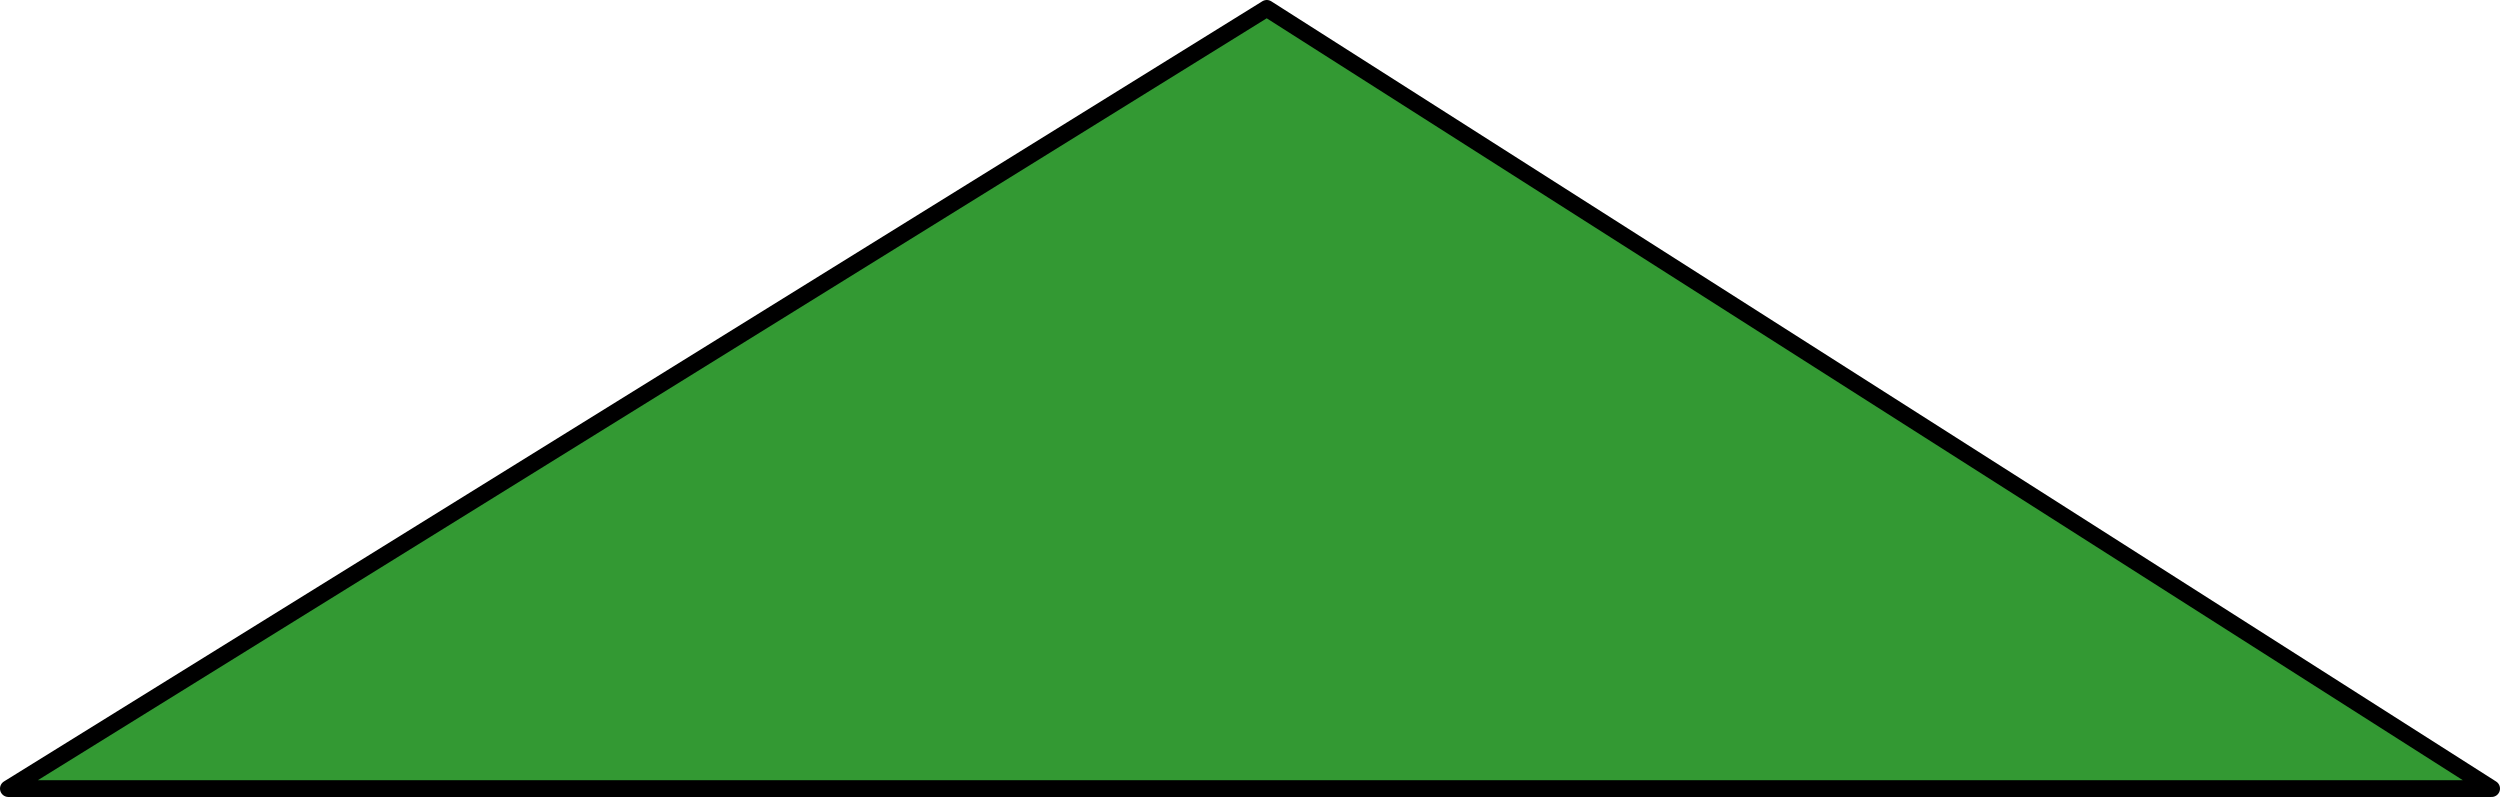
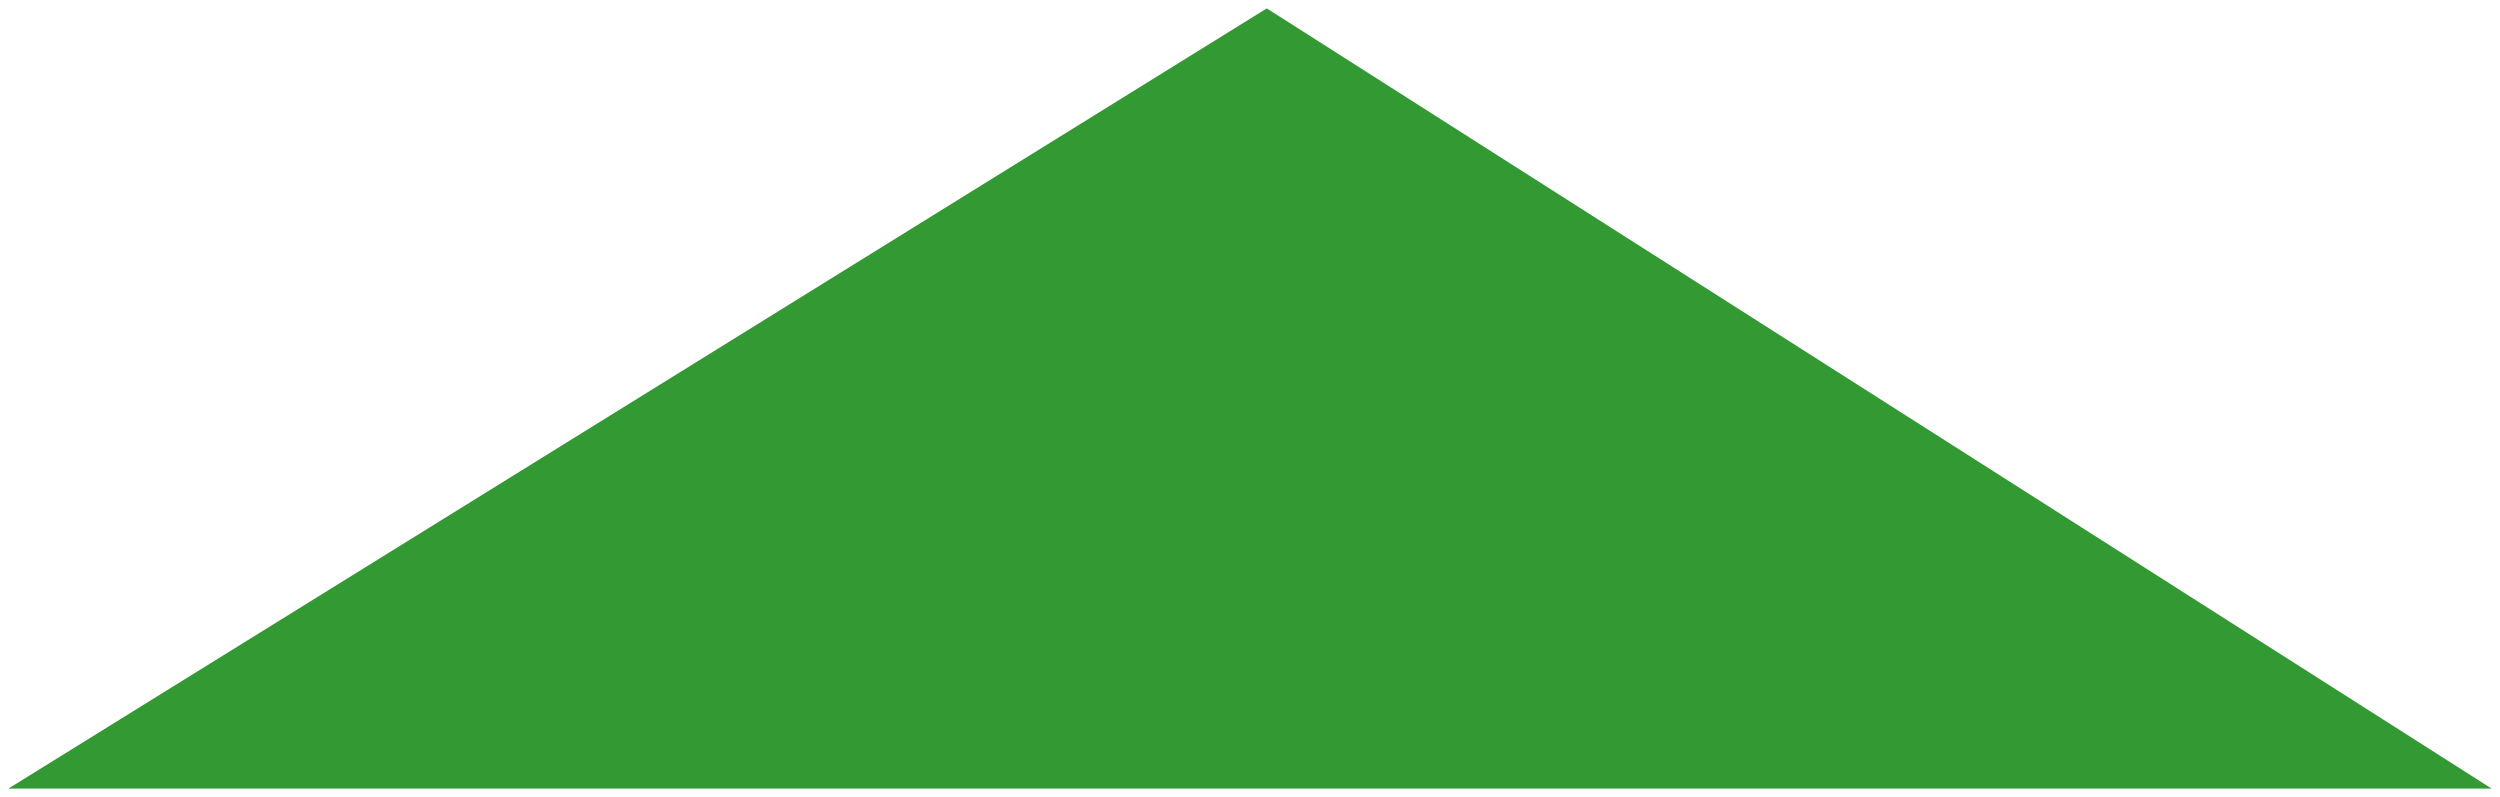
<svg xmlns="http://www.w3.org/2000/svg" height="47.5px" width="149.0px">
  <g transform="matrix(1.0, 0.0, 0.0, 1.0, 74.5, 23.75)">
    <path d="M1.0 -23.25 L74.0 23.25 -74.0 23.25 1.0 -23.25" fill="#339933" fill-rule="evenodd" stroke="none" />
-     <path d="M1.0 -23.25 L-74.0 23.25 74.0 23.25 1.0 -23.25 Z" fill="none" stroke="#000000" stroke-linecap="round" stroke-linejoin="round" stroke-width="1.0" />
  </g>
</svg>